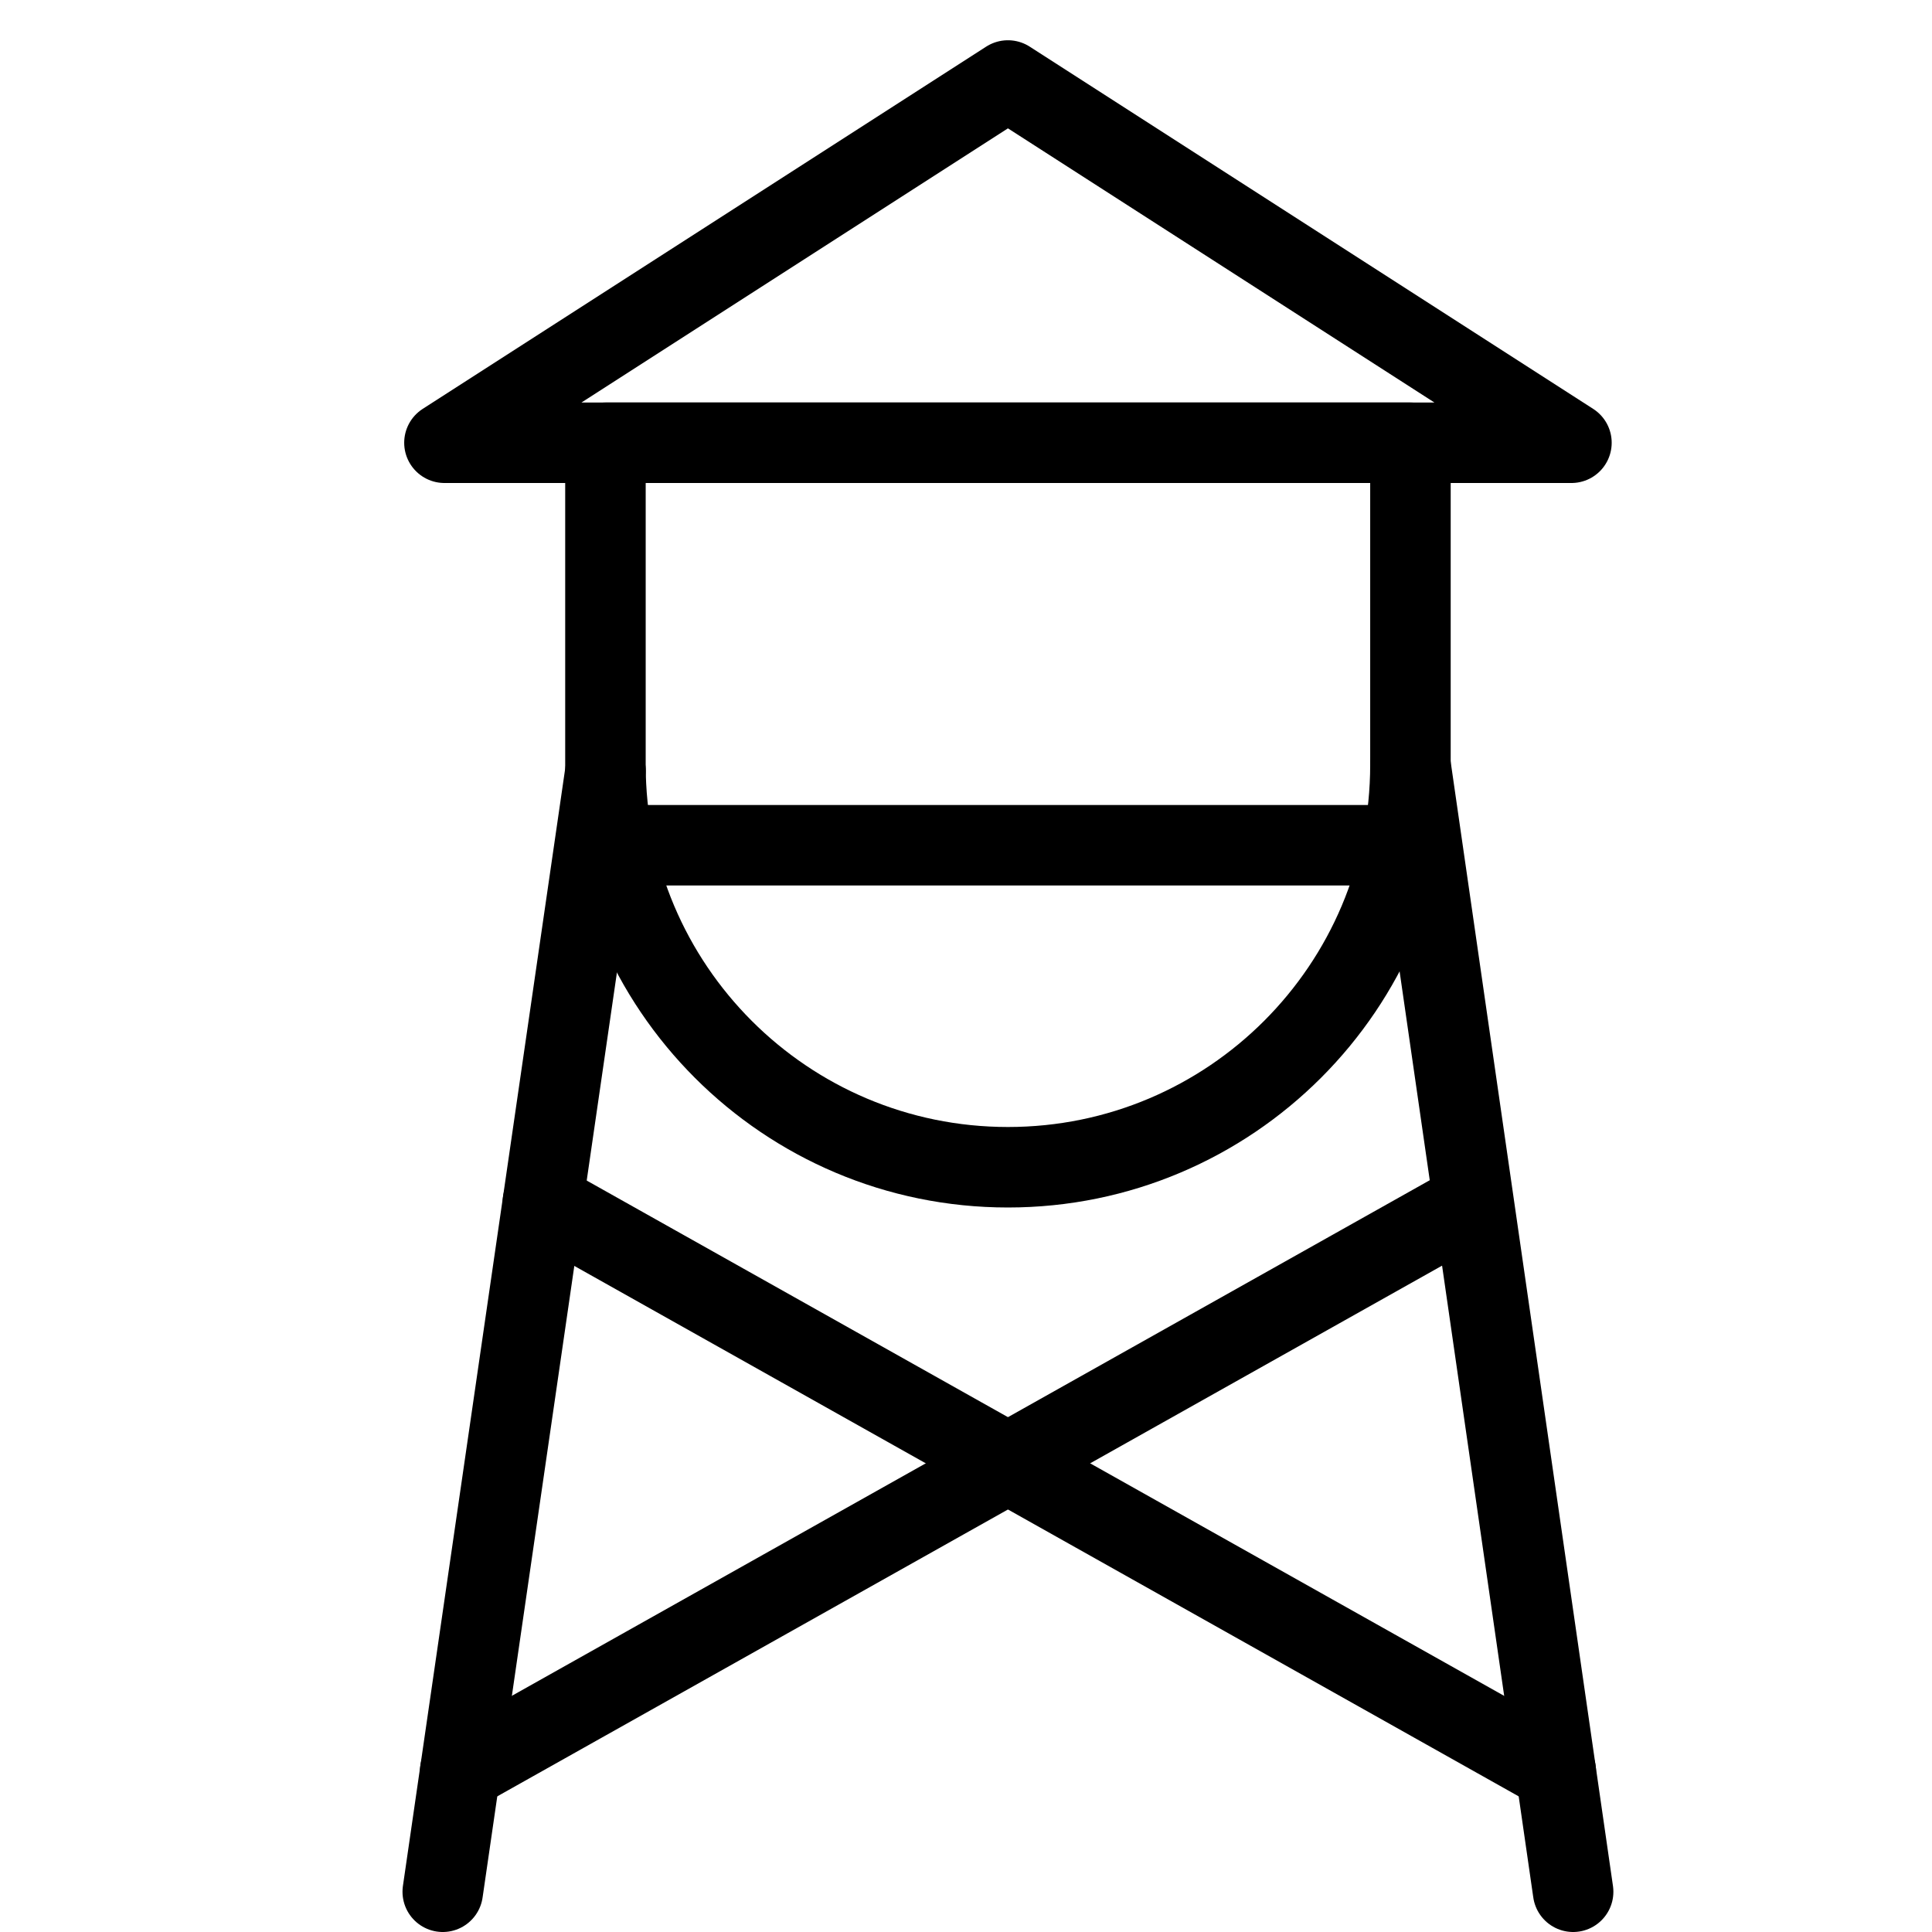
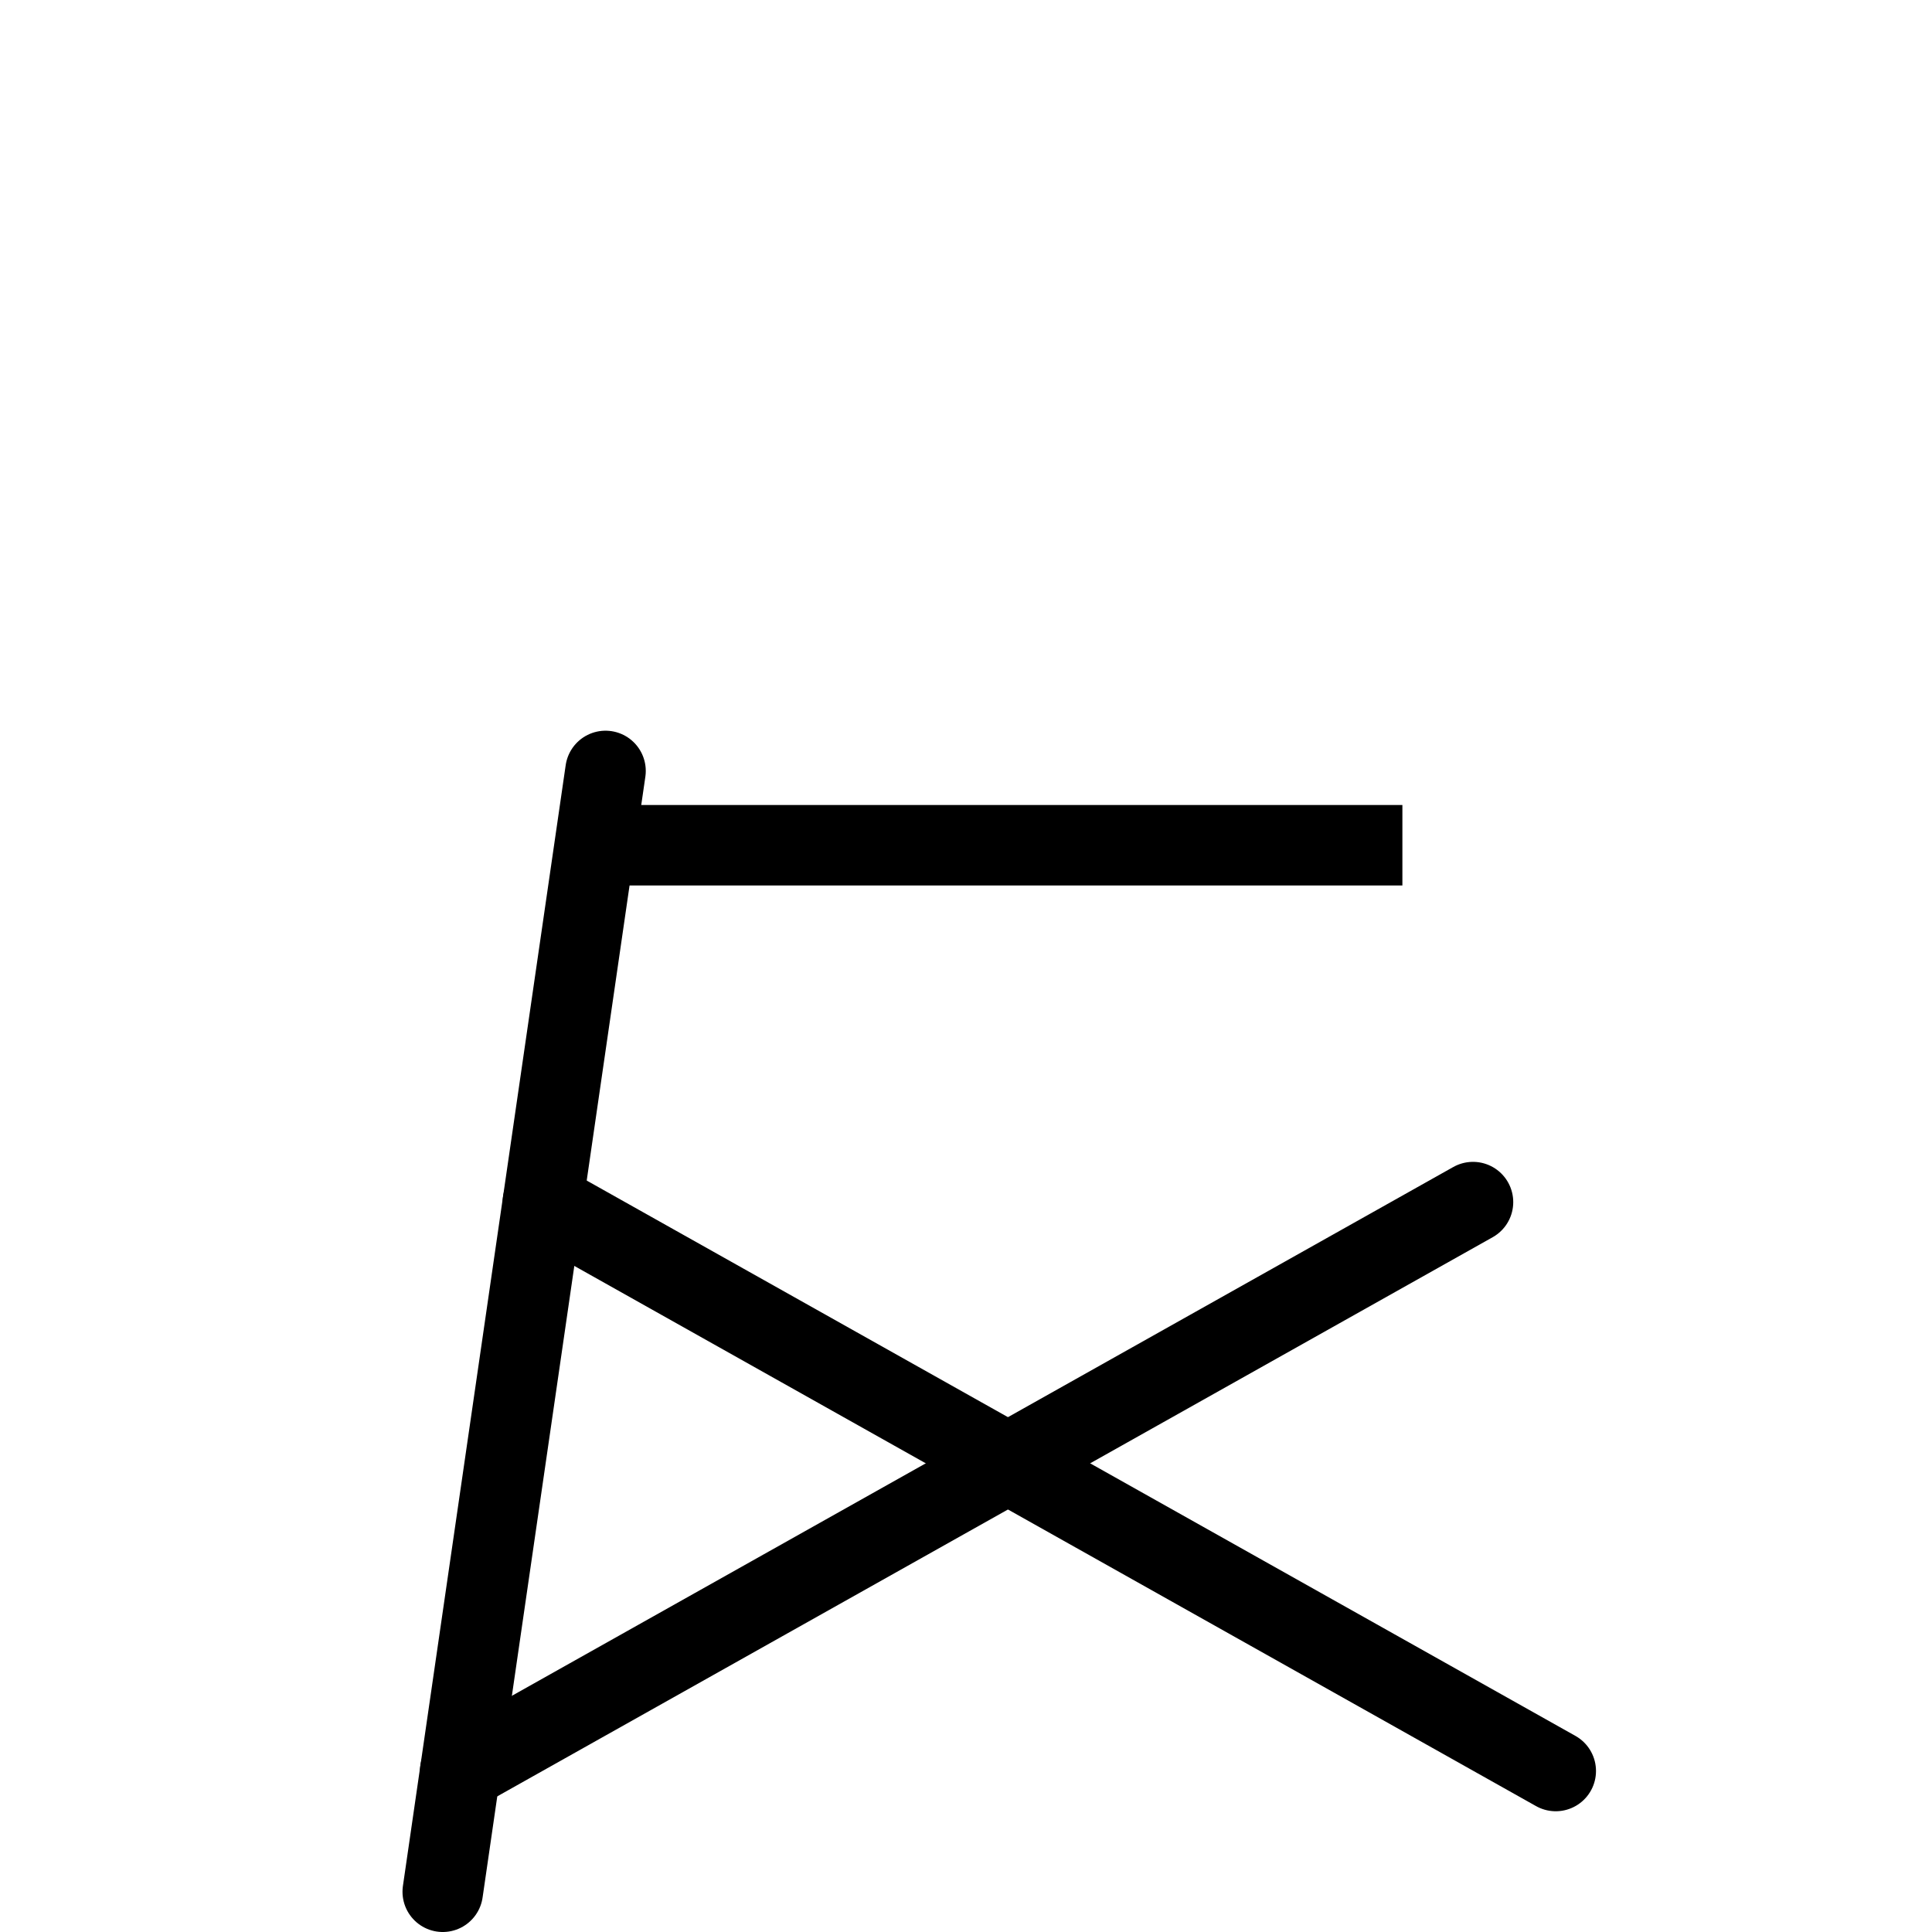
<svg xmlns="http://www.w3.org/2000/svg" version="1.1" x="0px" y="0px" width="24px" height="24px" viewBox="0 0 24 24" enable-background="new 0 0 24 24" xml:space="preserve">
  <g id="Outline_Icons">
    <g>
-       <path fill="none" stroke="#000000" stroke-linejoin="round" stroke-miterlimit="10" d="M17.521,9.5c0,2.761-2.238,5-5,5    s-5-2.239-5-5v-4h10V9.5z" />
-       <polygon fill="none" stroke="#000000" stroke-linejoin="round" stroke-miterlimit="10" points="12.521,1 19.521,5.5 5.521,5.5       " />
      <line fill="none" stroke="#000000" stroke-linejoin="round" stroke-miterlimit="10" x1="7.622" y1="10.5" x2="17.421" y2="10.5" />
-       <line fill="none" stroke="#000000" stroke-linecap="round" stroke-linejoin="round" stroke-miterlimit="10" x1="17.521" y1="9.5" x2="19.542" y2="23.5" />
      <line fill="none" stroke="#000000" stroke-linecap="round" stroke-linejoin="round" stroke-miterlimit="10" x1="7.522" y1="9.577" x2="5.5" y2="23.5" />
      <line fill="none" stroke="#000000" stroke-linecap="round" stroke-linejoin="round" stroke-miterlimit="10" x1="6.744" y1="14.933" x2="19.326" y2="22" />
      <line fill="none" stroke="#000000" stroke-linecap="round" stroke-linejoin="round" stroke-miterlimit="10" x1="18.298" y1="14.933" x2="5.717" y2="22" />
    </g>
  </g>
  <g id="invisible_shape">
    <rect fill="none" width="24" height="24" />
  </g>
</svg>